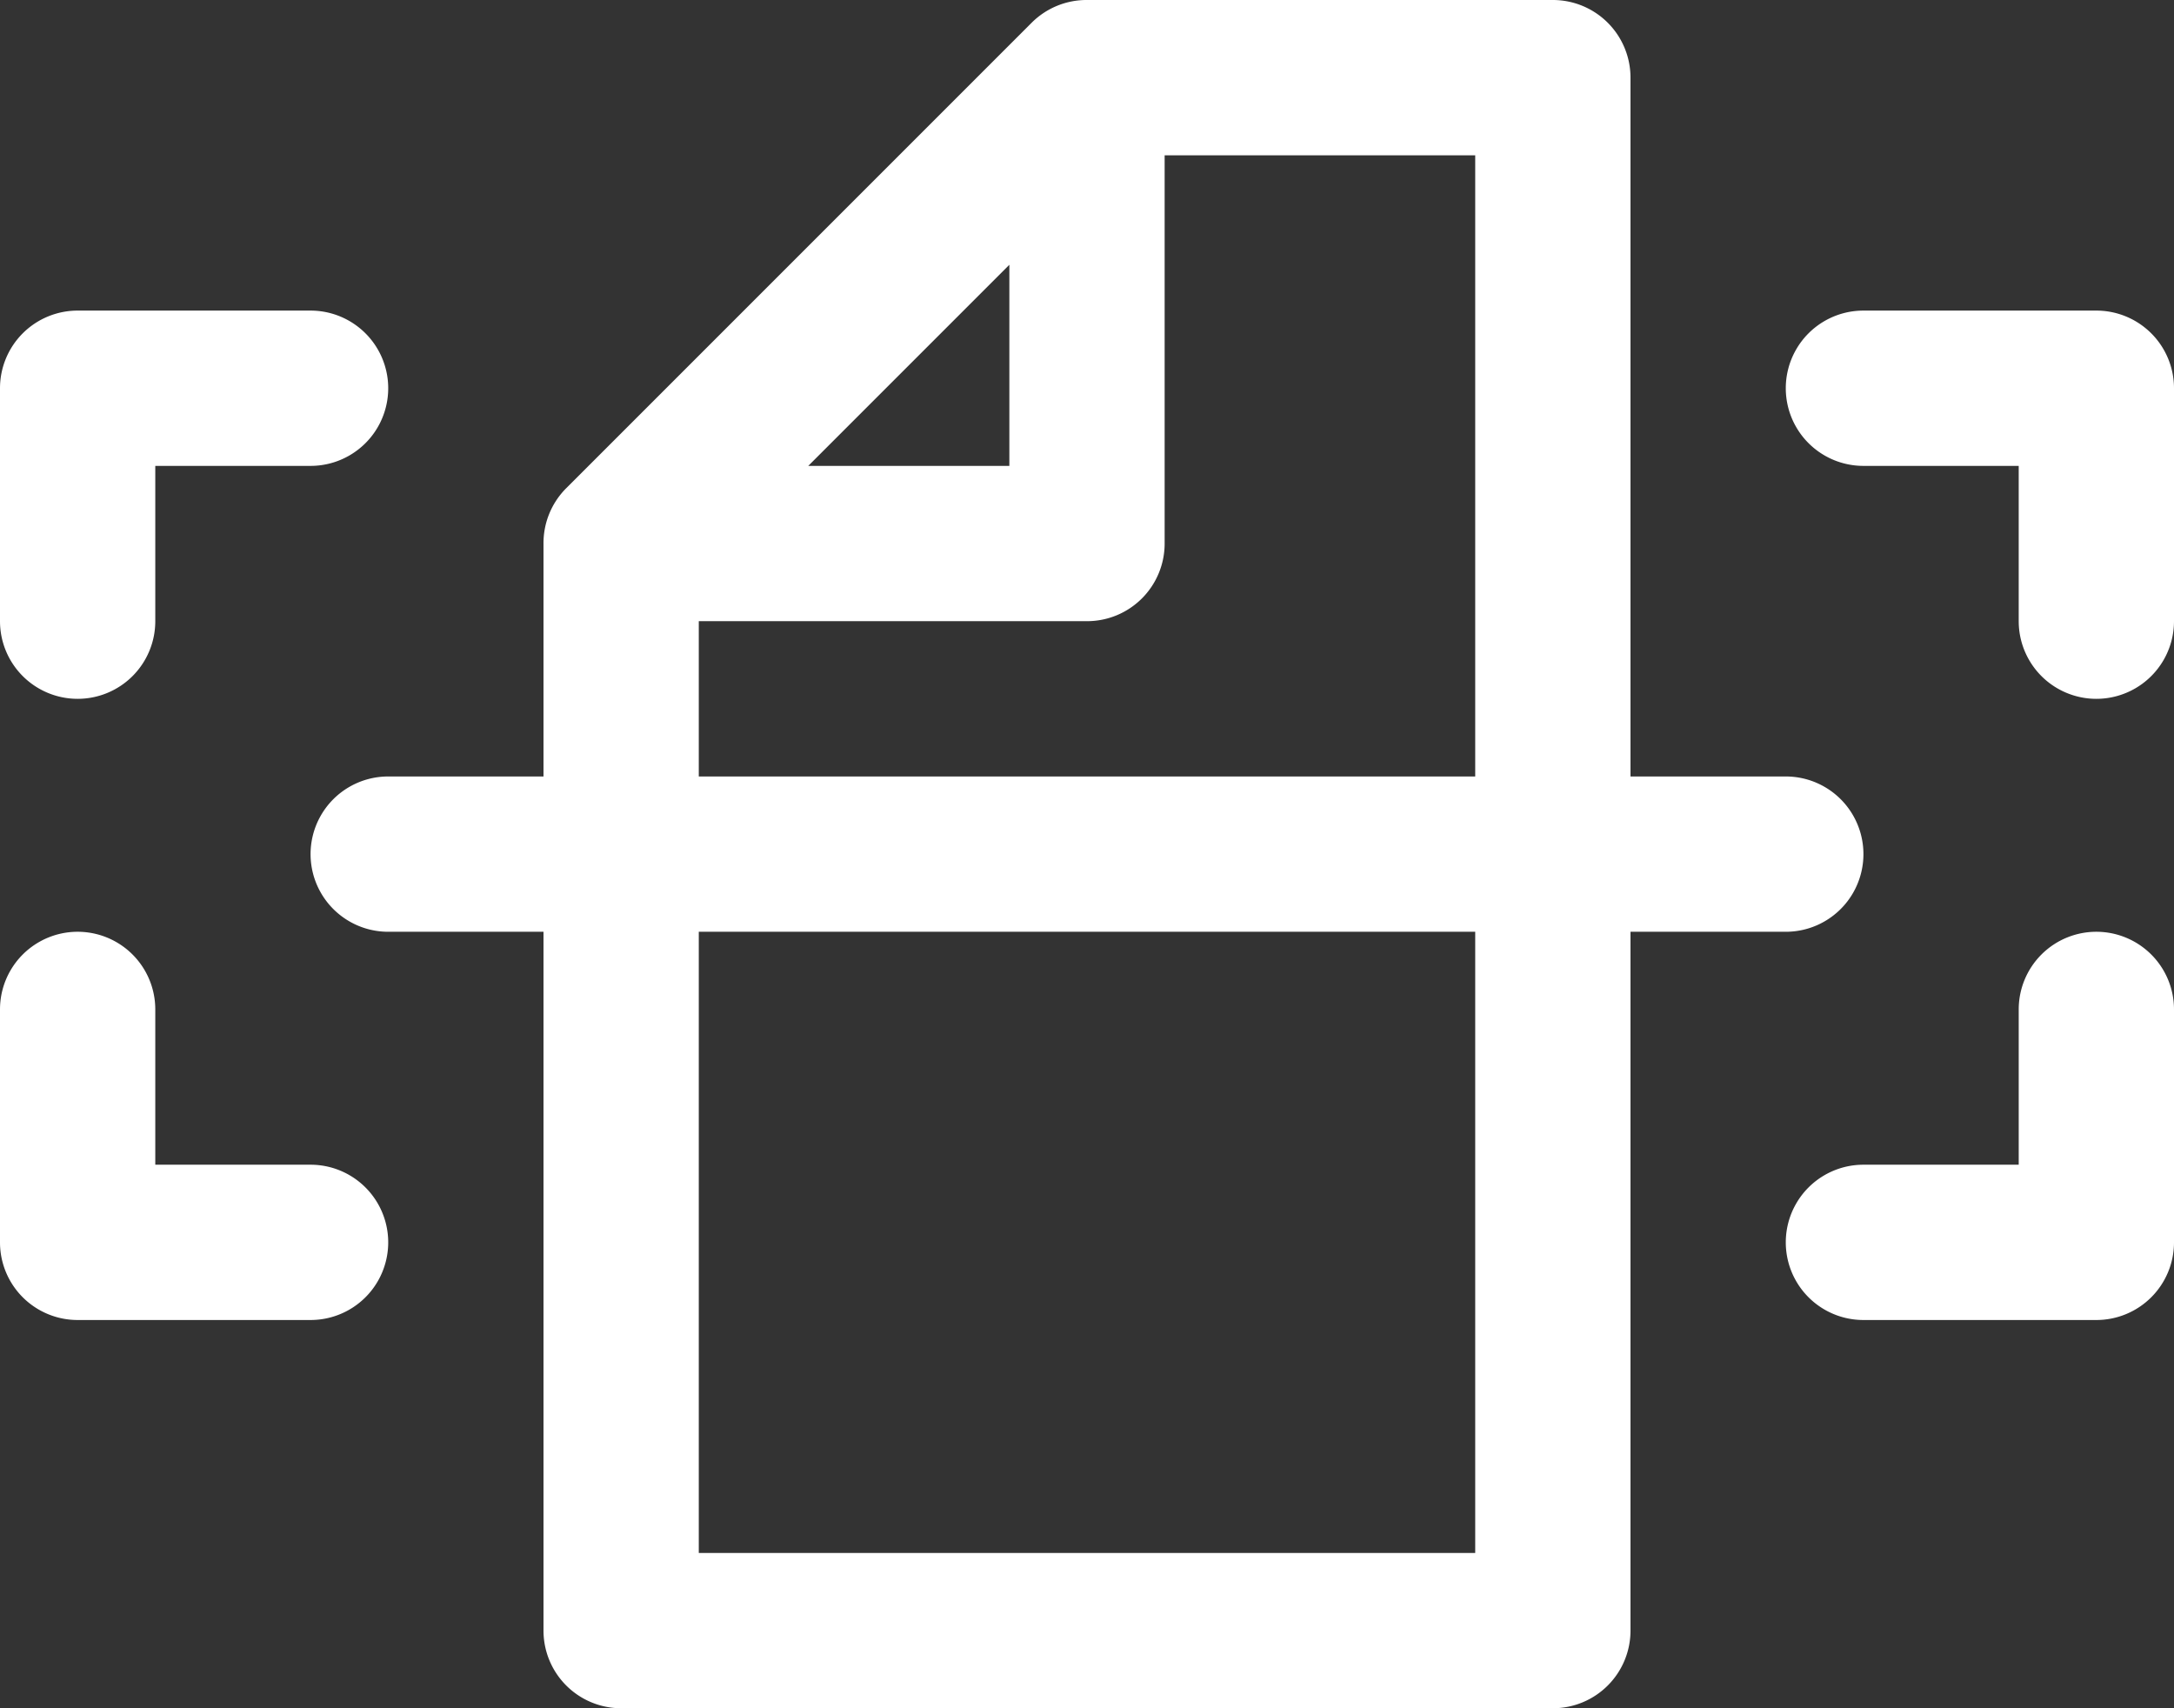
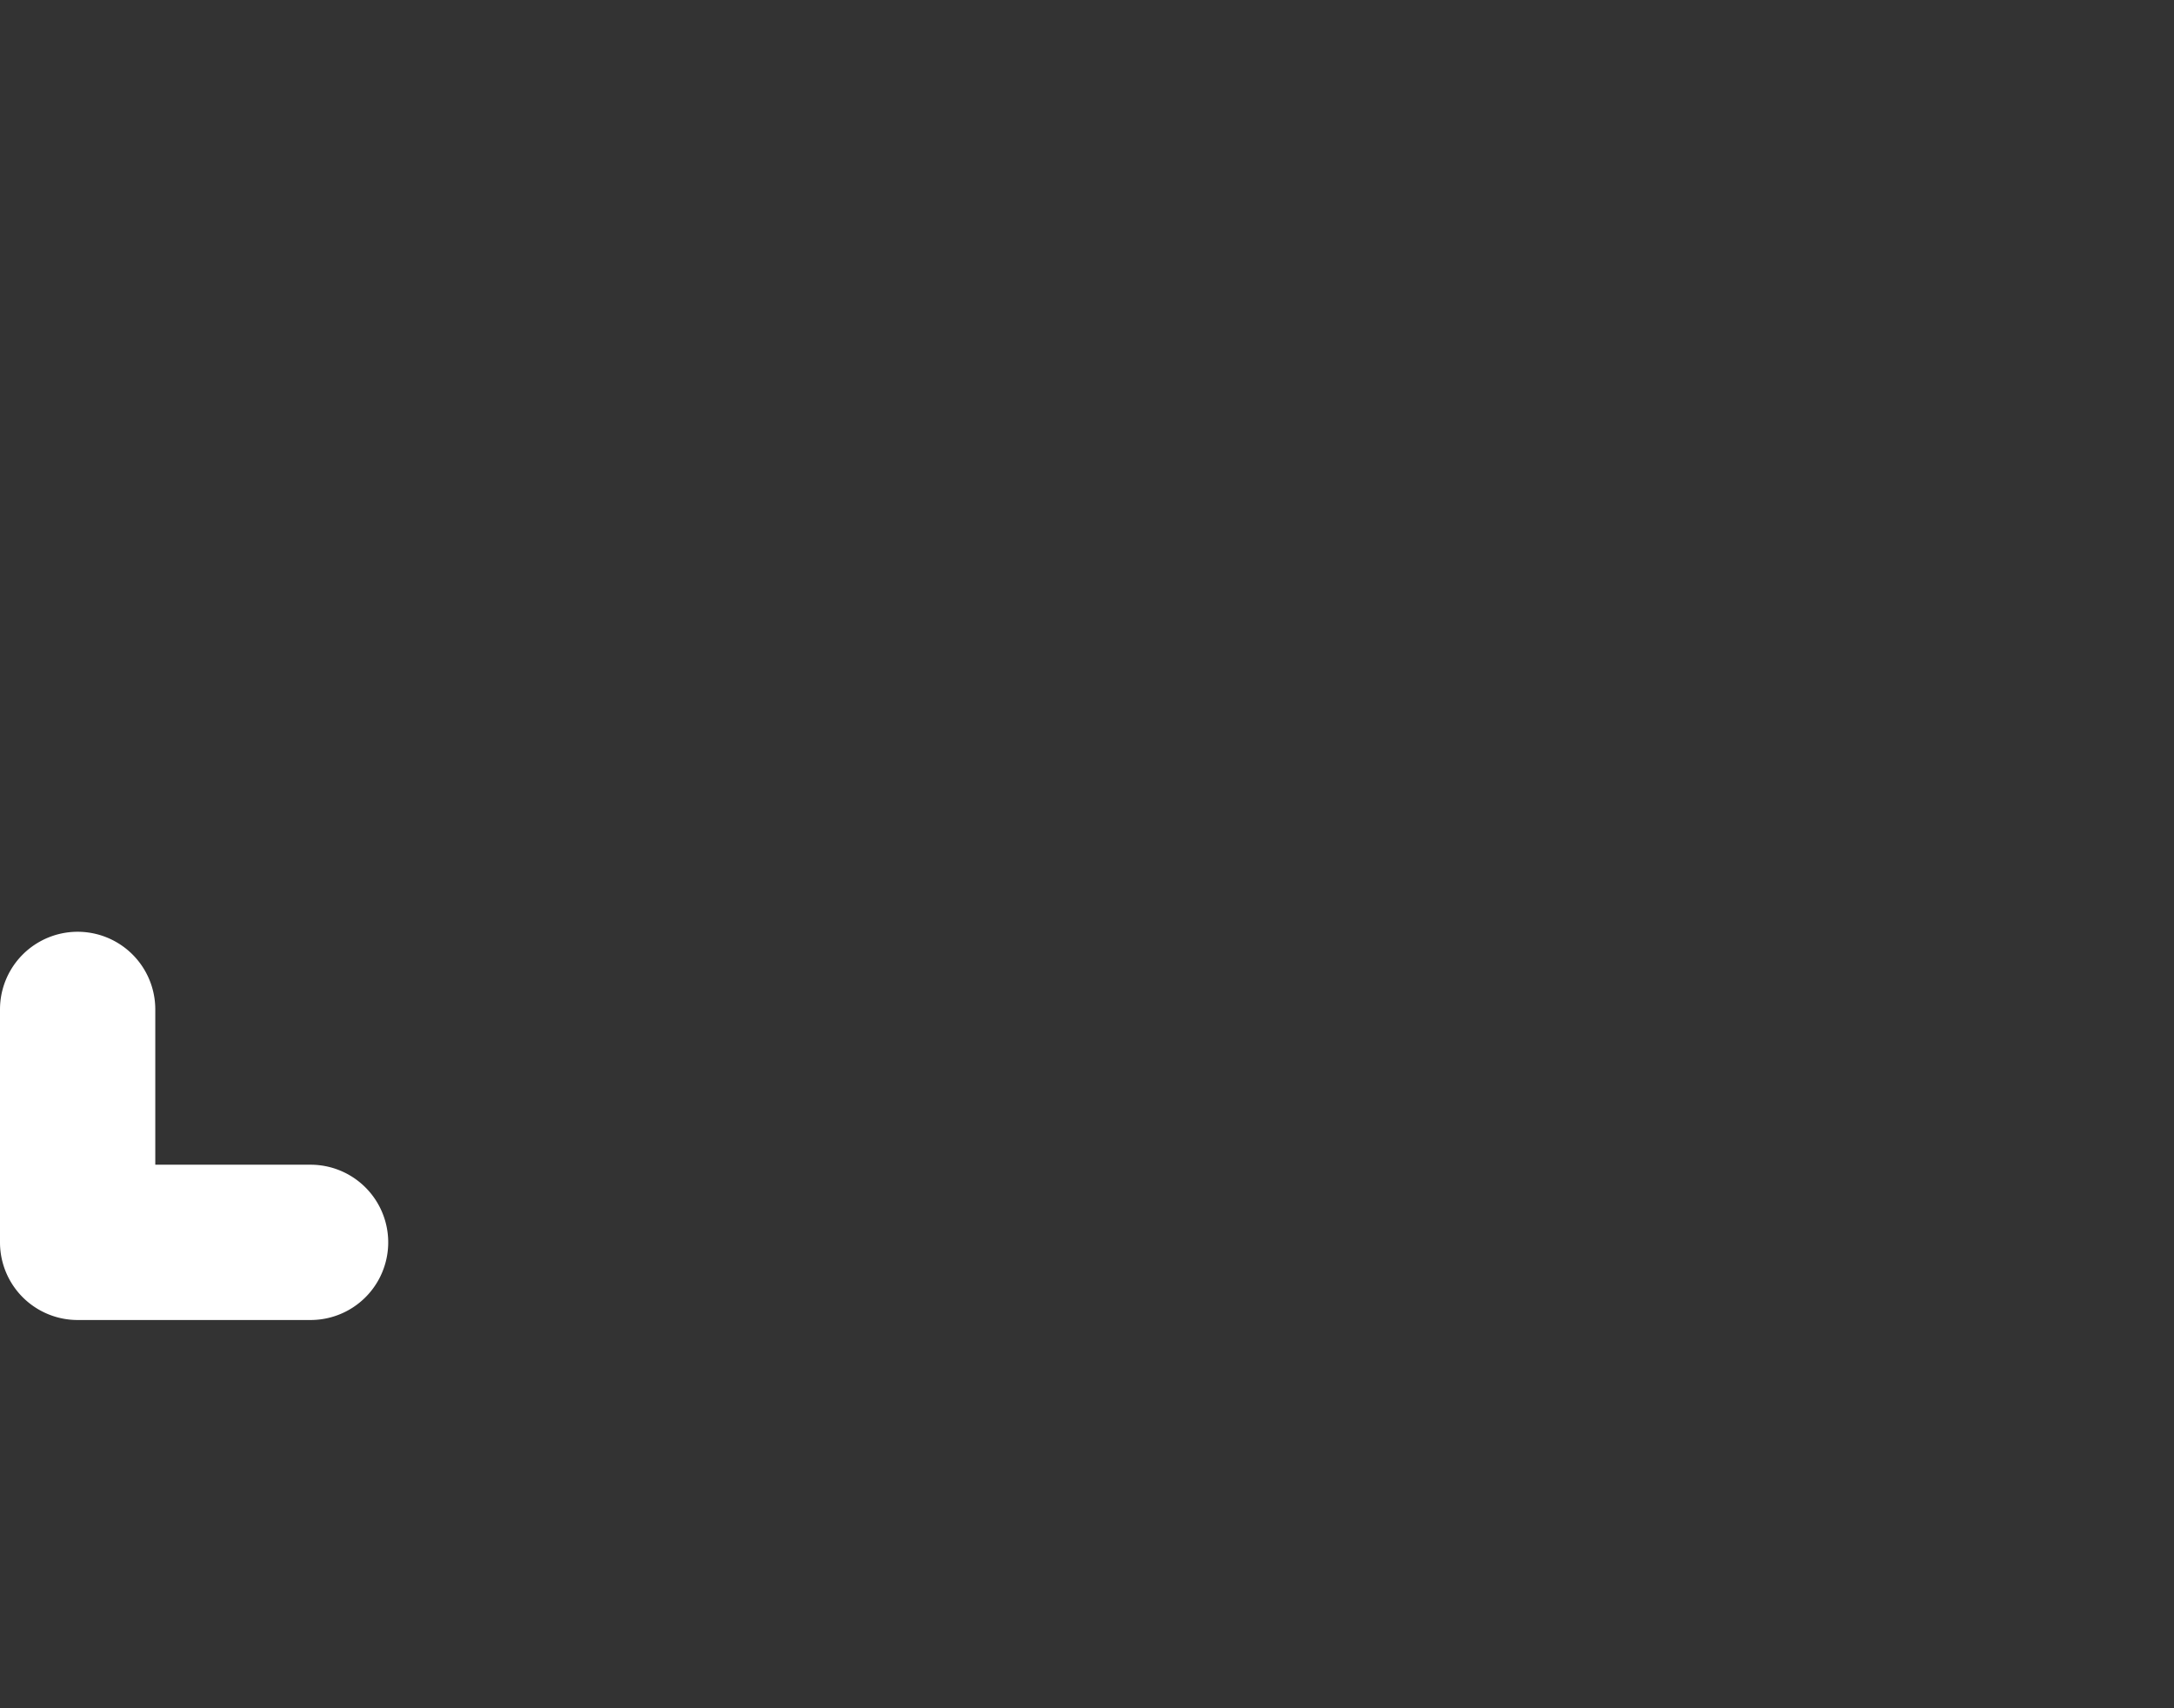
<svg xmlns="http://www.w3.org/2000/svg" fill="#ffffff" height="22" preserveAspectRatio="xMidYMid meet" version="1" viewBox="2.0 5.0 28.0 22.0" width="28" zoomAndPan="magnify">
  <rect x="2.0" y="5.0" width="28.0" height="22.0" fill="#333333" stroke="none" />
  <g data-name="Layer 2" id="change1_1">
-     <path d="M25,17a1,1,0,0,0,0-2H23V6a1,1,0,0,0-1-1H16a1,1,0,0,0-.71.29l-6,6A1,1,0,0,0,9,12v3H7a1,1,0,0,0,0,2H9v9a1,1,0,0,0,1,1H22a1,1,0,0,0,1-1V17ZM15,8.41V11H12.41ZM11,13h5a1,1,0,0,0,1-1V7h4v8H11ZM21,25H11V17H21Z" />
-     <path d="M29,9H26a1,1,0,0,0,0,2h2v2a1,1,0,0,0,2,0V10A1,1,0,0,0,29,9Z" />
-     <path d="M29,17a1,1,0,0,0-1,1v2H26a1,1,0,0,0,0,2h3a1,1,0,0,0,1-1V18A1,1,0,0,0,29,17Z" />
-     <path d="M3,14a1,1,0,0,0,1-1V11H6A1,1,0,0,0,6,9H3a1,1,0,0,0-1,1v3A1,1,0,0,0,3,14Z" />
    <path d="M6,20H4V18a1,1,0,0,0-2,0v3a1,1,0,0,0,1,1H6a1,1,0,0,0,0-2Z" />
  </g>
</svg>